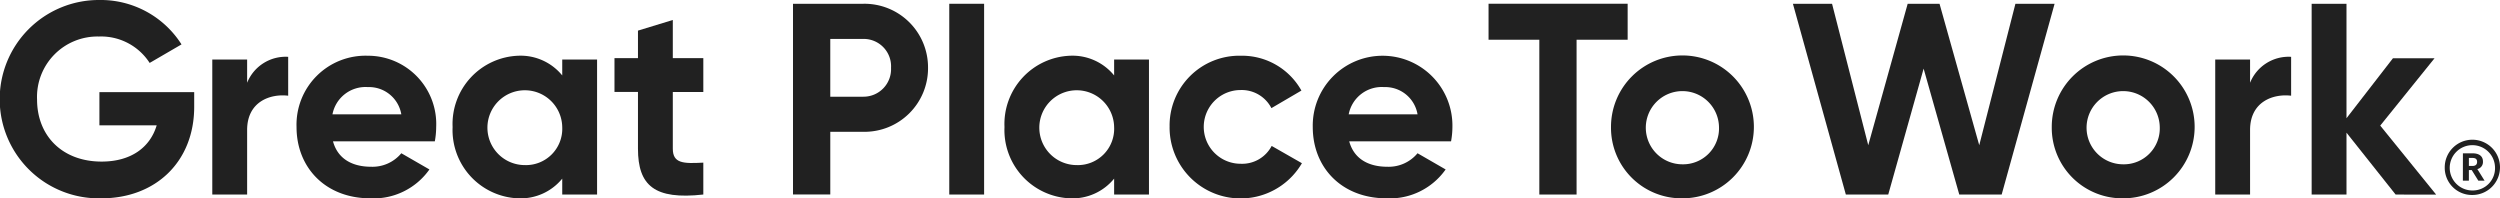
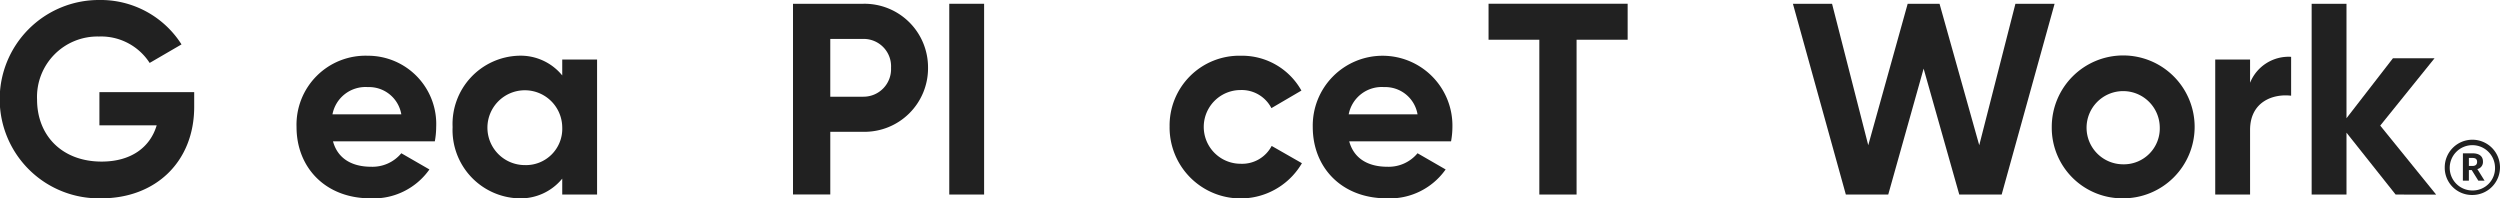
<svg xmlns="http://www.w3.org/2000/svg" width="250" height="19.833" viewBox="0 0 250 19.833">
  <g id="gptw_horz_logo_red" transform="translate(-27.31 -12.5)">
    <g id="Group_6288" data-name="Group 6288" transform="translate(27.31 12.5)">
      <path id="Path_7773" data-name="Path 7773" d="M46.73,23.178c0,5.5-3.861,9.155-9.29,9.155A9.918,9.918,0,1,1,37.224,12.5a9.576,9.576,0,0,1,8.237,4.44l-3.185,1.854A5.774,5.774,0,0,0,37.2,16.152a6.044,6.044,0,0,0-6.184,6.294c0,3.623,2.511,6.212,6.454,6.212,2.97,0,4.86-1.444,5.508-3.623H37.251V21.711H46.73v1.47Z" transform="translate(-27.31 -12.5)" fill="#212121" />
-       <path id="Path_7774" data-name="Path 7774" d="M115.879,33.52v3.888c-1.809-.215-4.105.6-4.105,3.429v6.454H108.29V33.79h3.484v2.323a4.155,4.155,0,0,1,4.105-2.593" transform="translate(-87.061 -27.837)" fill="#212121" />
      <path id="Path_7775" data-name="Path 7775" d="M150.908,38.962a3.275,3.275,0,0,0-3.35-2.726,3.364,3.364,0,0,0-3.536,2.726Zm-3.025,5.24a3.744,3.744,0,0,0,3.025-1.35l2.81,1.62a6.829,6.829,0,0,1-5.888,2.889c-4.538,0-7.4-3.106-7.4-7.13a6.9,6.9,0,0,1,7.13-7.13,6.827,6.827,0,0,1,6.834,7.13,8.013,8.013,0,0,1-.136,1.431H144.076c.485,1.783,1.971,2.54,3.809,2.54" transform="translate(-110.776 -27.527)" fill="#212121" />
      <path id="Path_7776" data-name="Path 7776" d="M209.326,40.23a3.741,3.741,0,1,0-3.754,3.806,3.632,3.632,0,0,0,3.754-3.806m3.484-6.75v13.5h-3.484V45.389a5.372,5.372,0,0,1-4.4,1.971,6.833,6.833,0,0,1-6.564-7.13,6.831,6.831,0,0,1,6.564-7.13,5.372,5.372,0,0,1,4.4,1.971V33.477h3.484Z" transform="translate(-153.102 -27.527)" fill="#212121" />
-       <path id="Path_7777" data-name="Path 7777" d="M265.433,27.321v5.674c0,1.472,1.054,1.5,3.051,1.39v3.19c-4.889.545-6.535-.9-6.535-4.583V27.318H259.6V23.938h2.349V21.184l3.484-1.064v3.818h3.051v3.381h-3.051Z" transform="translate(-198.152 -18.122)" fill="#212121" />
      <path id="Path_7778" data-name="Path 7778" d="M336.834,20.344a2.739,2.739,0,0,0-2.755-2.889h-3.321v5.778h3.321a2.756,2.756,0,0,0,2.755-2.889m3.7,0a6.358,6.358,0,0,1-6.454,6.4h-3.321v6.267H327.03V13.94h7.049a6.358,6.358,0,0,1,6.454,6.4" transform="translate(-247.73 -13.563)" fill="#212121" />
      <rect id="Rectangle_3118" data-name="Rectangle 3118" width="3.484" height="19.076" transform="translate(94.927 0.377)" fill="#212121" />
-       <path id="Path_7779" data-name="Path 7779" d="M417.9,40.23a3.741,3.741,0,1,0-3.754,3.806A3.632,3.632,0,0,0,417.9,40.23m3.484-6.75v13.5H417.9V45.389a5.372,5.372,0,0,1-4.4,1.971,6.833,6.833,0,0,1-6.564-7.13,6.831,6.831,0,0,1,6.564-7.13,5.372,5.372,0,0,1,4.4,1.971V33.477h3.484Z" transform="translate(-306.487 -27.527)" fill="#212121" />
      <path id="Path_7780" data-name="Path 7780" d="M469.38,40.23a6.974,6.974,0,0,1,7.13-7.13,6.8,6.8,0,0,1,6.05,3.484l-3,1.756a3.34,3.34,0,0,0-3.08-1.809,3.686,3.686,0,0,0,0,7.372,3.332,3.332,0,0,0,3.106-1.783l3.025,1.728a7.1,7.1,0,0,1-13.233-3.62" transform="translate(-352.419 -27.527)" fill="#212121" />
      <path id="Path_7781" data-name="Path 7781" d="M533.948,38.962a3.274,3.274,0,0,0-3.348-2.726,3.364,3.364,0,0,0-3.536,2.726h6.887Zm-3.025,5.24a3.743,3.743,0,0,0,3.025-1.35l2.81,1.62a6.829,6.829,0,0,1-5.888,2.889c-4.538,0-7.4-3.106-7.4-7.13a6.984,6.984,0,1,1,13.965,0,8.01,8.01,0,0,1-.136,1.431H527.116c.485,1.783,1.971,2.54,3.809,2.54" transform="translate(-392.194 -27.527)" fill="#212121" />
      <path id="Path_7782" data-name="Path 7782" d="M603.82,17.538h-5.107V33.019h-3.725V17.538H589.91v-3.6h13.91Z" transform="translate(-441.055 -13.563)" fill="#212121" />
-       <path id="Path_7783" data-name="Path 7783" d="M646.973,40.23a3.66,3.66,0,1,0-3.673,3.728,3.592,3.592,0,0,0,3.673-3.728m-10.8,0a7.144,7.144,0,1,1,7.13,7.13,7.057,7.057,0,0,1-7.13-7.13" transform="translate(-475.073 -27.527)" fill="#212121" />
      <path id="Path_7784" data-name="Path 7784" d="M704.6,13.94h3.914l3.62,14.145,3.943-14.145h3.185l3.971,14.145,3.618-14.145h3.917l-5.293,19.079h-4.239l-3.565-12.592-3.539,12.592h-4.239Z" transform="translate(-525.309 -13.563)" fill="#212121" />
      <path id="Path_7785" data-name="Path 7785" d="M812.483,40.23a3.66,3.66,0,1,0-3.673,3.728,3.592,3.592,0,0,0,3.673-3.728m-10.8,0a7.144,7.144,0,1,1,7.13,7.13,7.057,7.057,0,0,1-7.13-7.13" transform="translate(-596.507 -27.527)" fill="#212121" />
      <path id="Path_7786" data-name="Path 7786" d="M871.639,33.52v3.888c-1.809-.215-4.105.6-4.105,3.429v6.454H864.05V33.79h3.484v2.323a4.155,4.155,0,0,1,4.105-2.593" transform="translate(-642.527 -27.837)" fill="#212121" />
      <path id="Path_7787" data-name="Path 7787" d="M909.229,33.019l-4.915-6.188v6.188H900.83V13.94h3.484V25.387l4.643-5.994h4.16l-5.429,6.73,5.592,6.9Z" transform="translate(-669.665 -13.563)" fill="#212121" />
      <path id="Path_7788" data-name="Path 7788" d="M954.363,67.764c.312,0,.472-.139.472-.4V67.35c0-.288-.173-.388-.472-.388h-.349v.8h.349Zm-.946-1.264h.959c.635,0,1.046.262,1.046.826v.013a.722.722,0,0,1-.561.737l.723,1.161h-.624l-.661-1.062h-.286v1.062h-.6Zm3.211,1.4a2.265,2.265,0,1,0-2.265,2.315,2.227,2.227,0,0,0,2.265-2.312m-5.028.013a2.763,2.763,0,1,1,2.763,2.75,2.718,2.718,0,0,1-2.763-2.75" transform="translate(-707.126 -51.168)" fill="#212121" />
    </g>
  </g>
</svg>